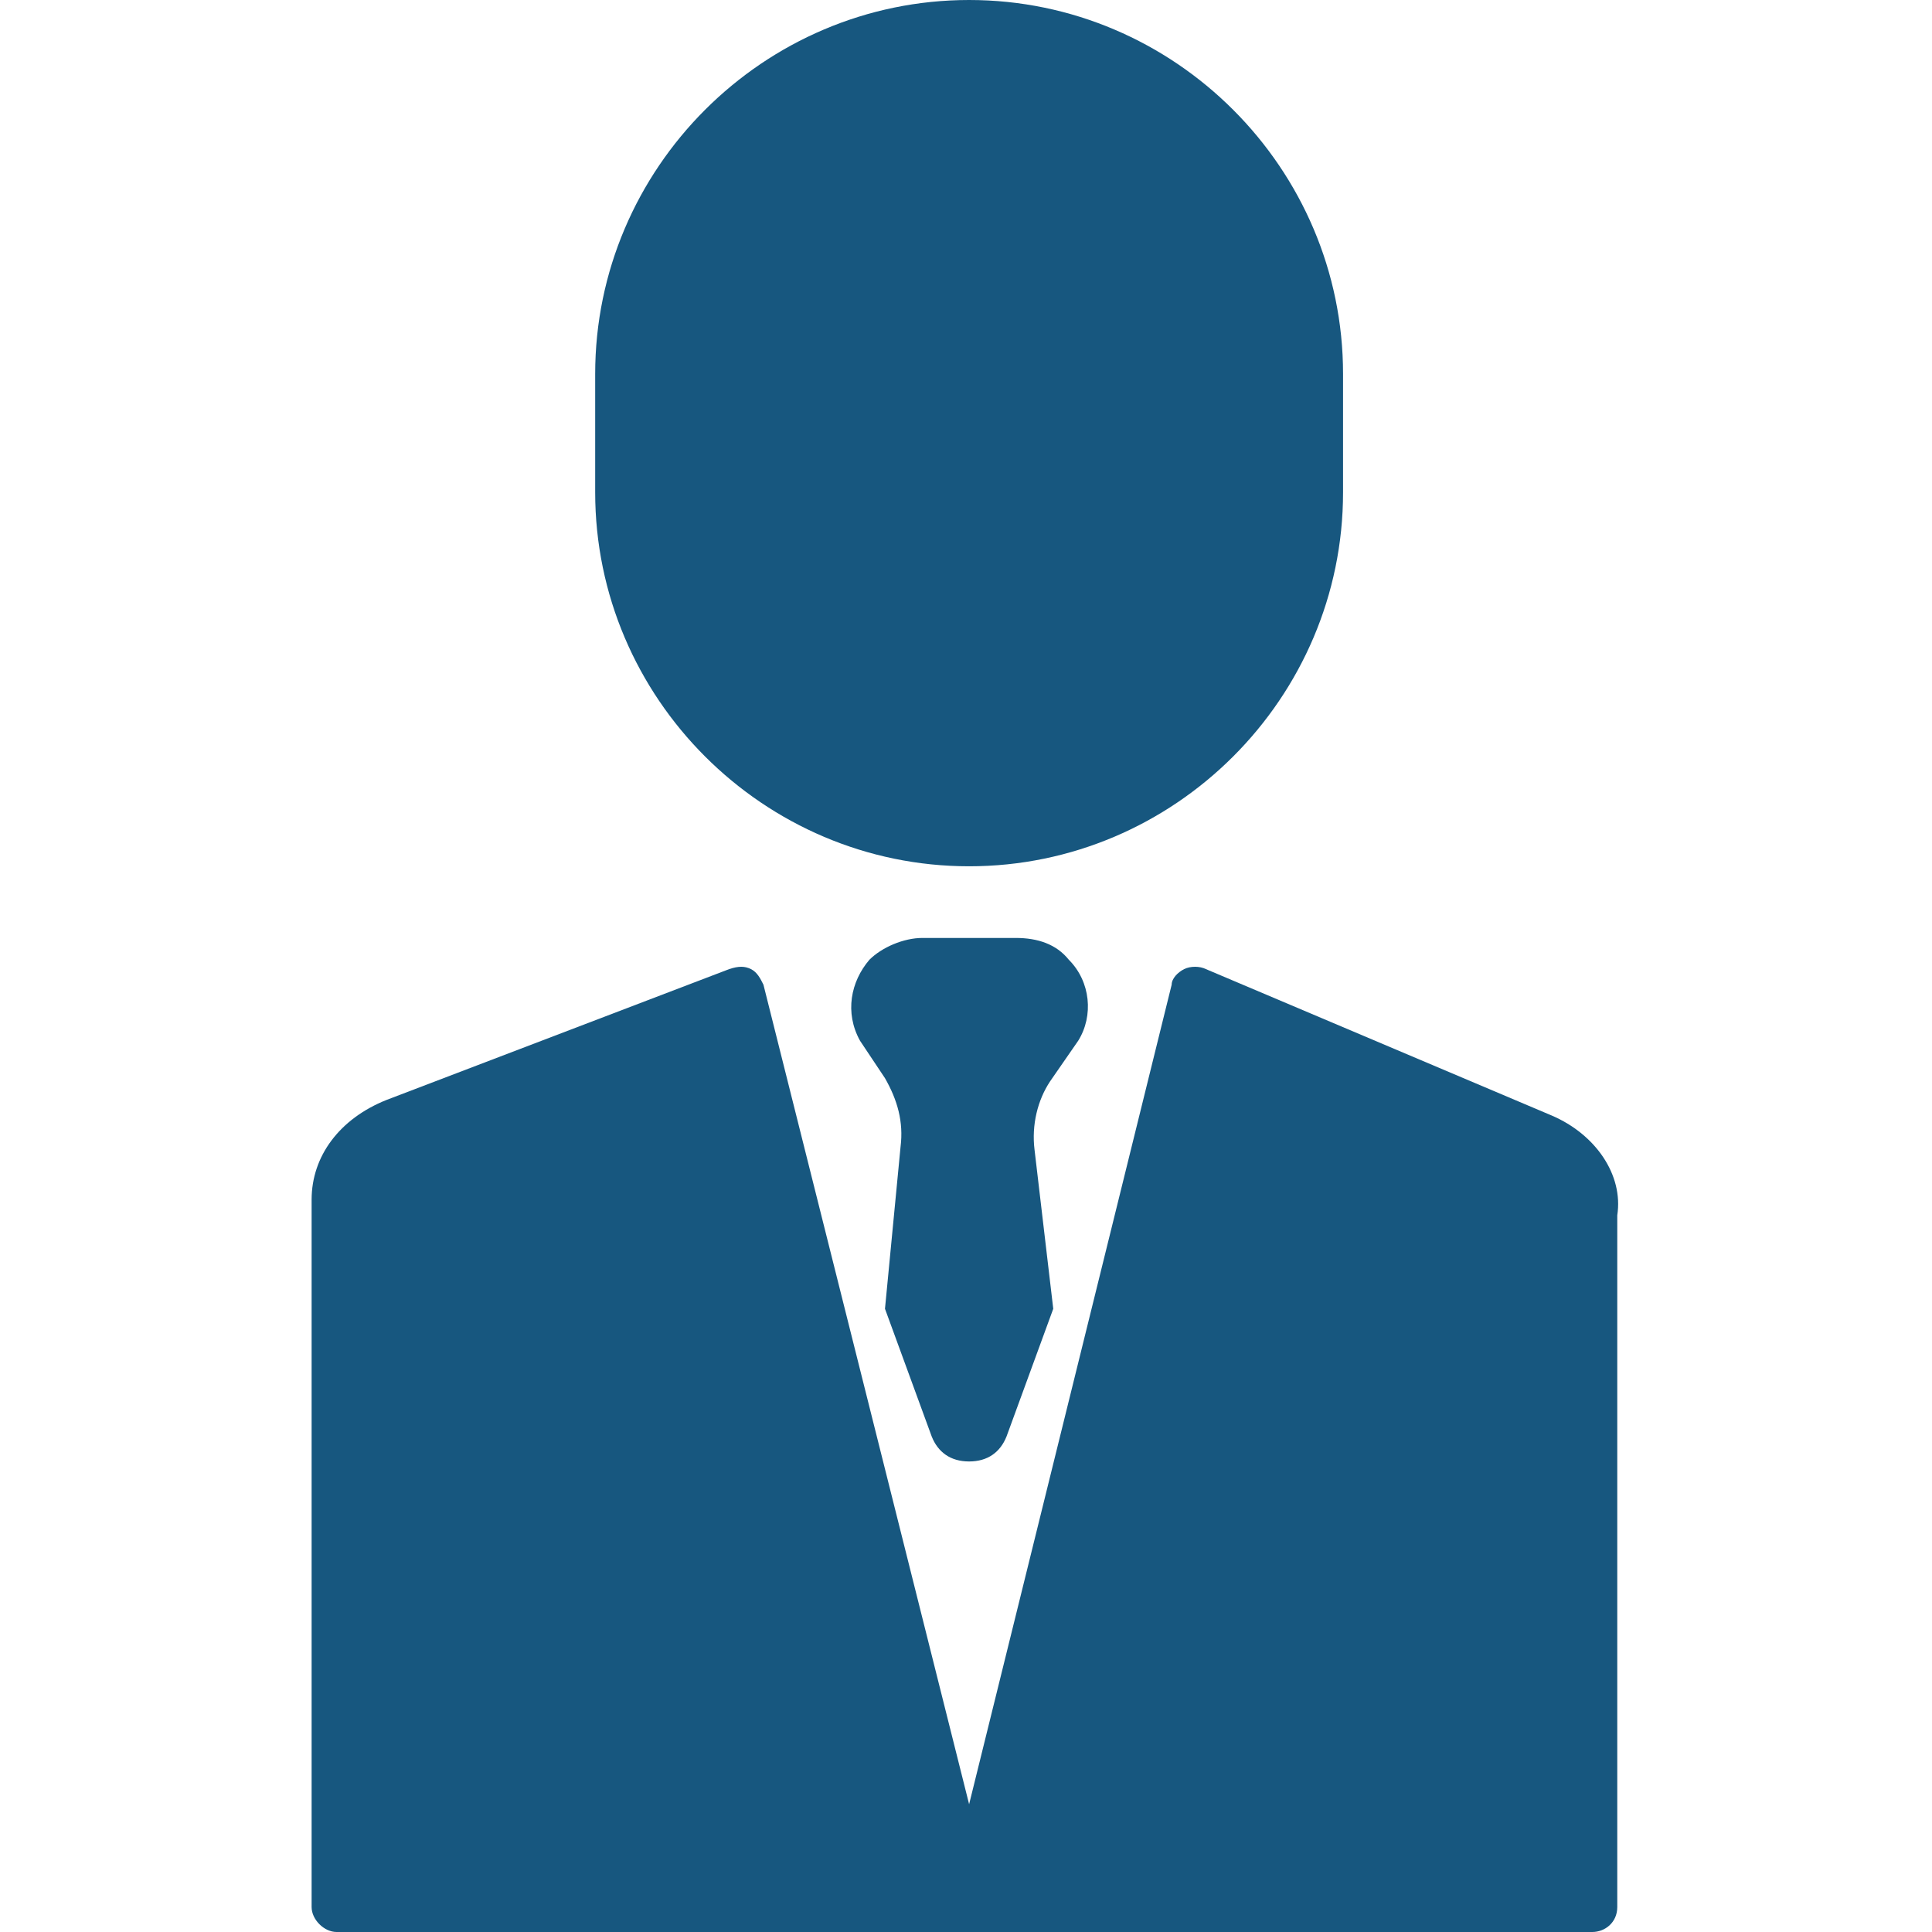
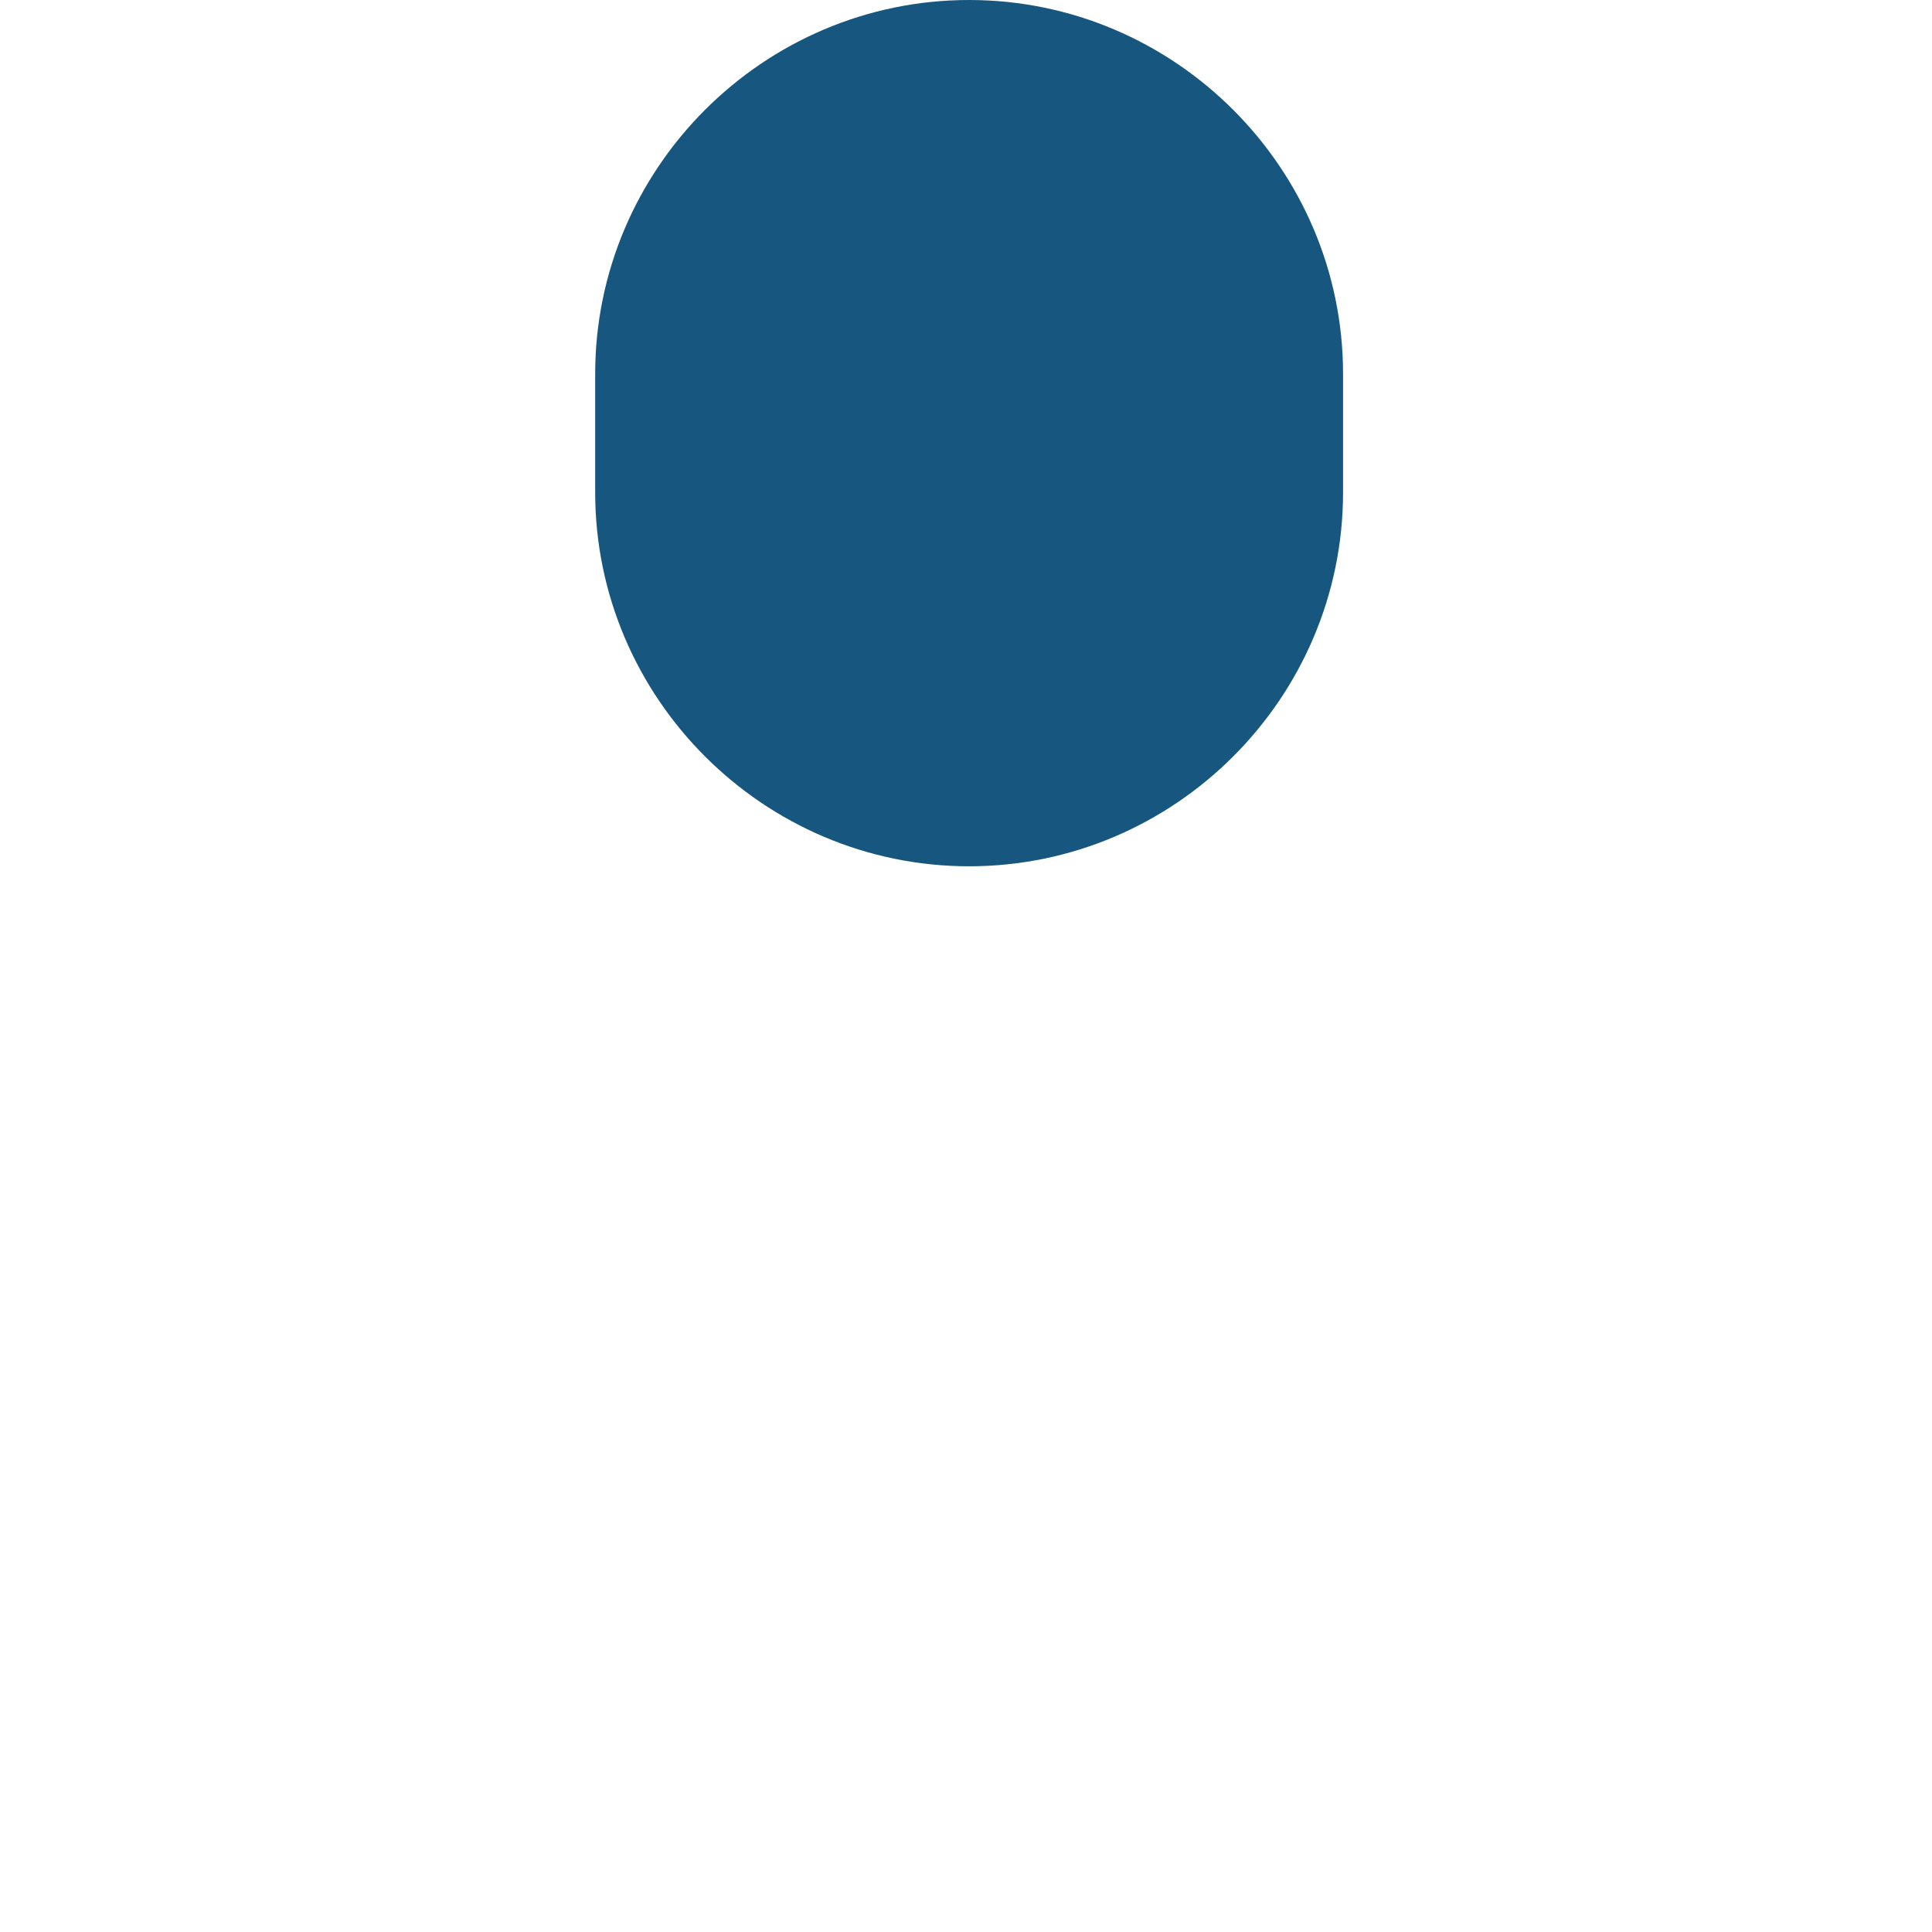
<svg xmlns="http://www.w3.org/2000/svg" id="uuid-f35e573d-064c-4f79-9edc-4a578254caa0" data-name="Warstwa 1" viewBox="0 0 496 496">
  <defs>
    <style>
      .uuid-1f6d3096-fca9-4110-8232-72226ce5162d {
        fill: #17577f;
        stroke-width: 0px;
      }
    </style>
  </defs>
-   <path class="uuid-1f6d3096-fca9-4110-8232-72226ce5162d" d="m398.4,286.4l-88.8-37.6c-1.6-.8-4-.8-5.6,0s-3.2,2.4-3.2,4l-52,210.4-52.8-210.4c-.8-1.6-1.6-3.2-3.2-4-1.6-.8-3.2-.8-5.6,0l-88,33.6c-12,4.8-19.2,14.4-19.2,25.6v181.6c0,3.2,3.2,6.4,6.4,6.4h322.4c3.2,0,6.4-2.4,6.4-6.4v-177.6c1.6-10.4-5.6-20.8-16.8-25.6Z" />
-   <path class="uuid-1f6d3096-fca9-4110-8232-72226ce5162d" d="m276.8,267.2c4-6.4,3.2-15.2-2.4-20.8-3.2-4-8-5.6-13.6-5.6h-24c-4.8,0-10.4,2.4-13.6,5.6-4.8,5.6-6.4,13.6-2.4,20.8l6.4,9.6c3.2,5.6,4.8,11.2,4,17.6l-4,41.6,12,32.8c1.6,4,4.8,6.4,9.6,6.4s8-2.4,9.6-6.4l12-32.8-4.8-40.8c-.8-6.4.8-12.8,4-17.6l7.2-10.4Z" />
  <path class="uuid-1f6d3096-fca9-4110-8232-72226ce5162d" d="m248.8,222.4c52.8,0,96-43.2,96-96v-30.4C344.8,43.2,301.6,0,248.8,0s-96,43.2-96,96v30.4c0,52.8,43.2,96,96,96Z" />
</svg>